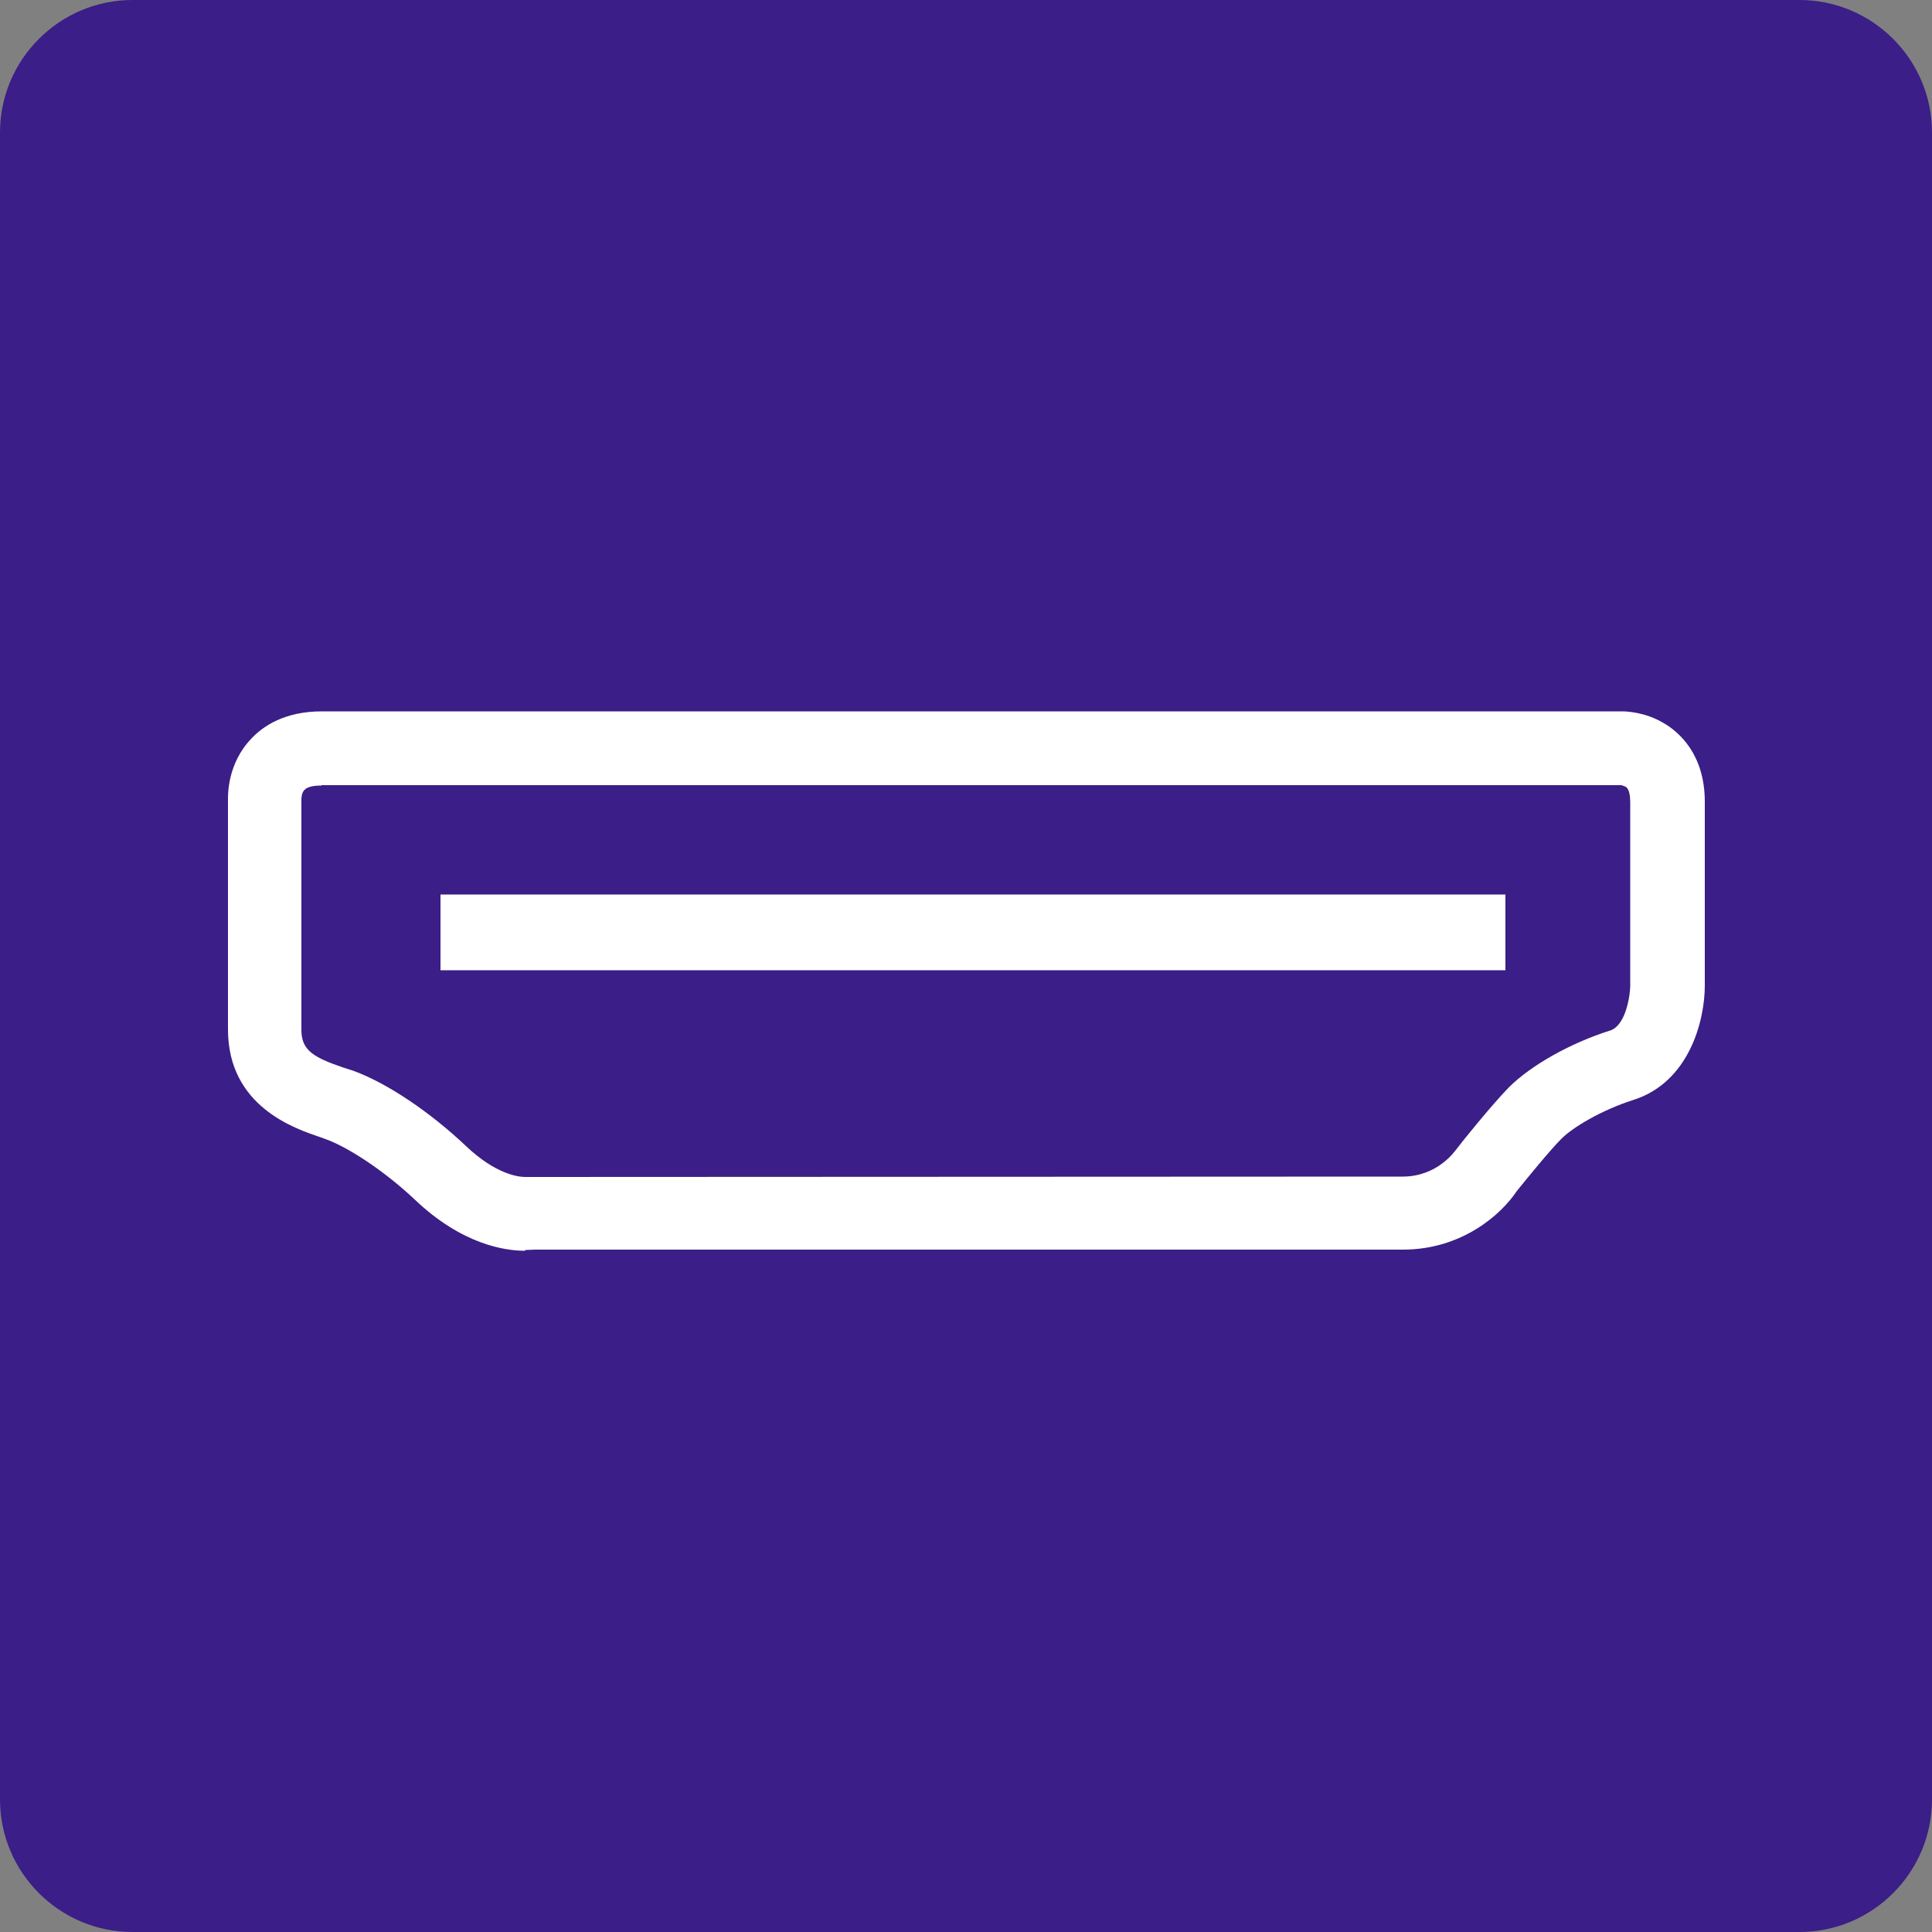
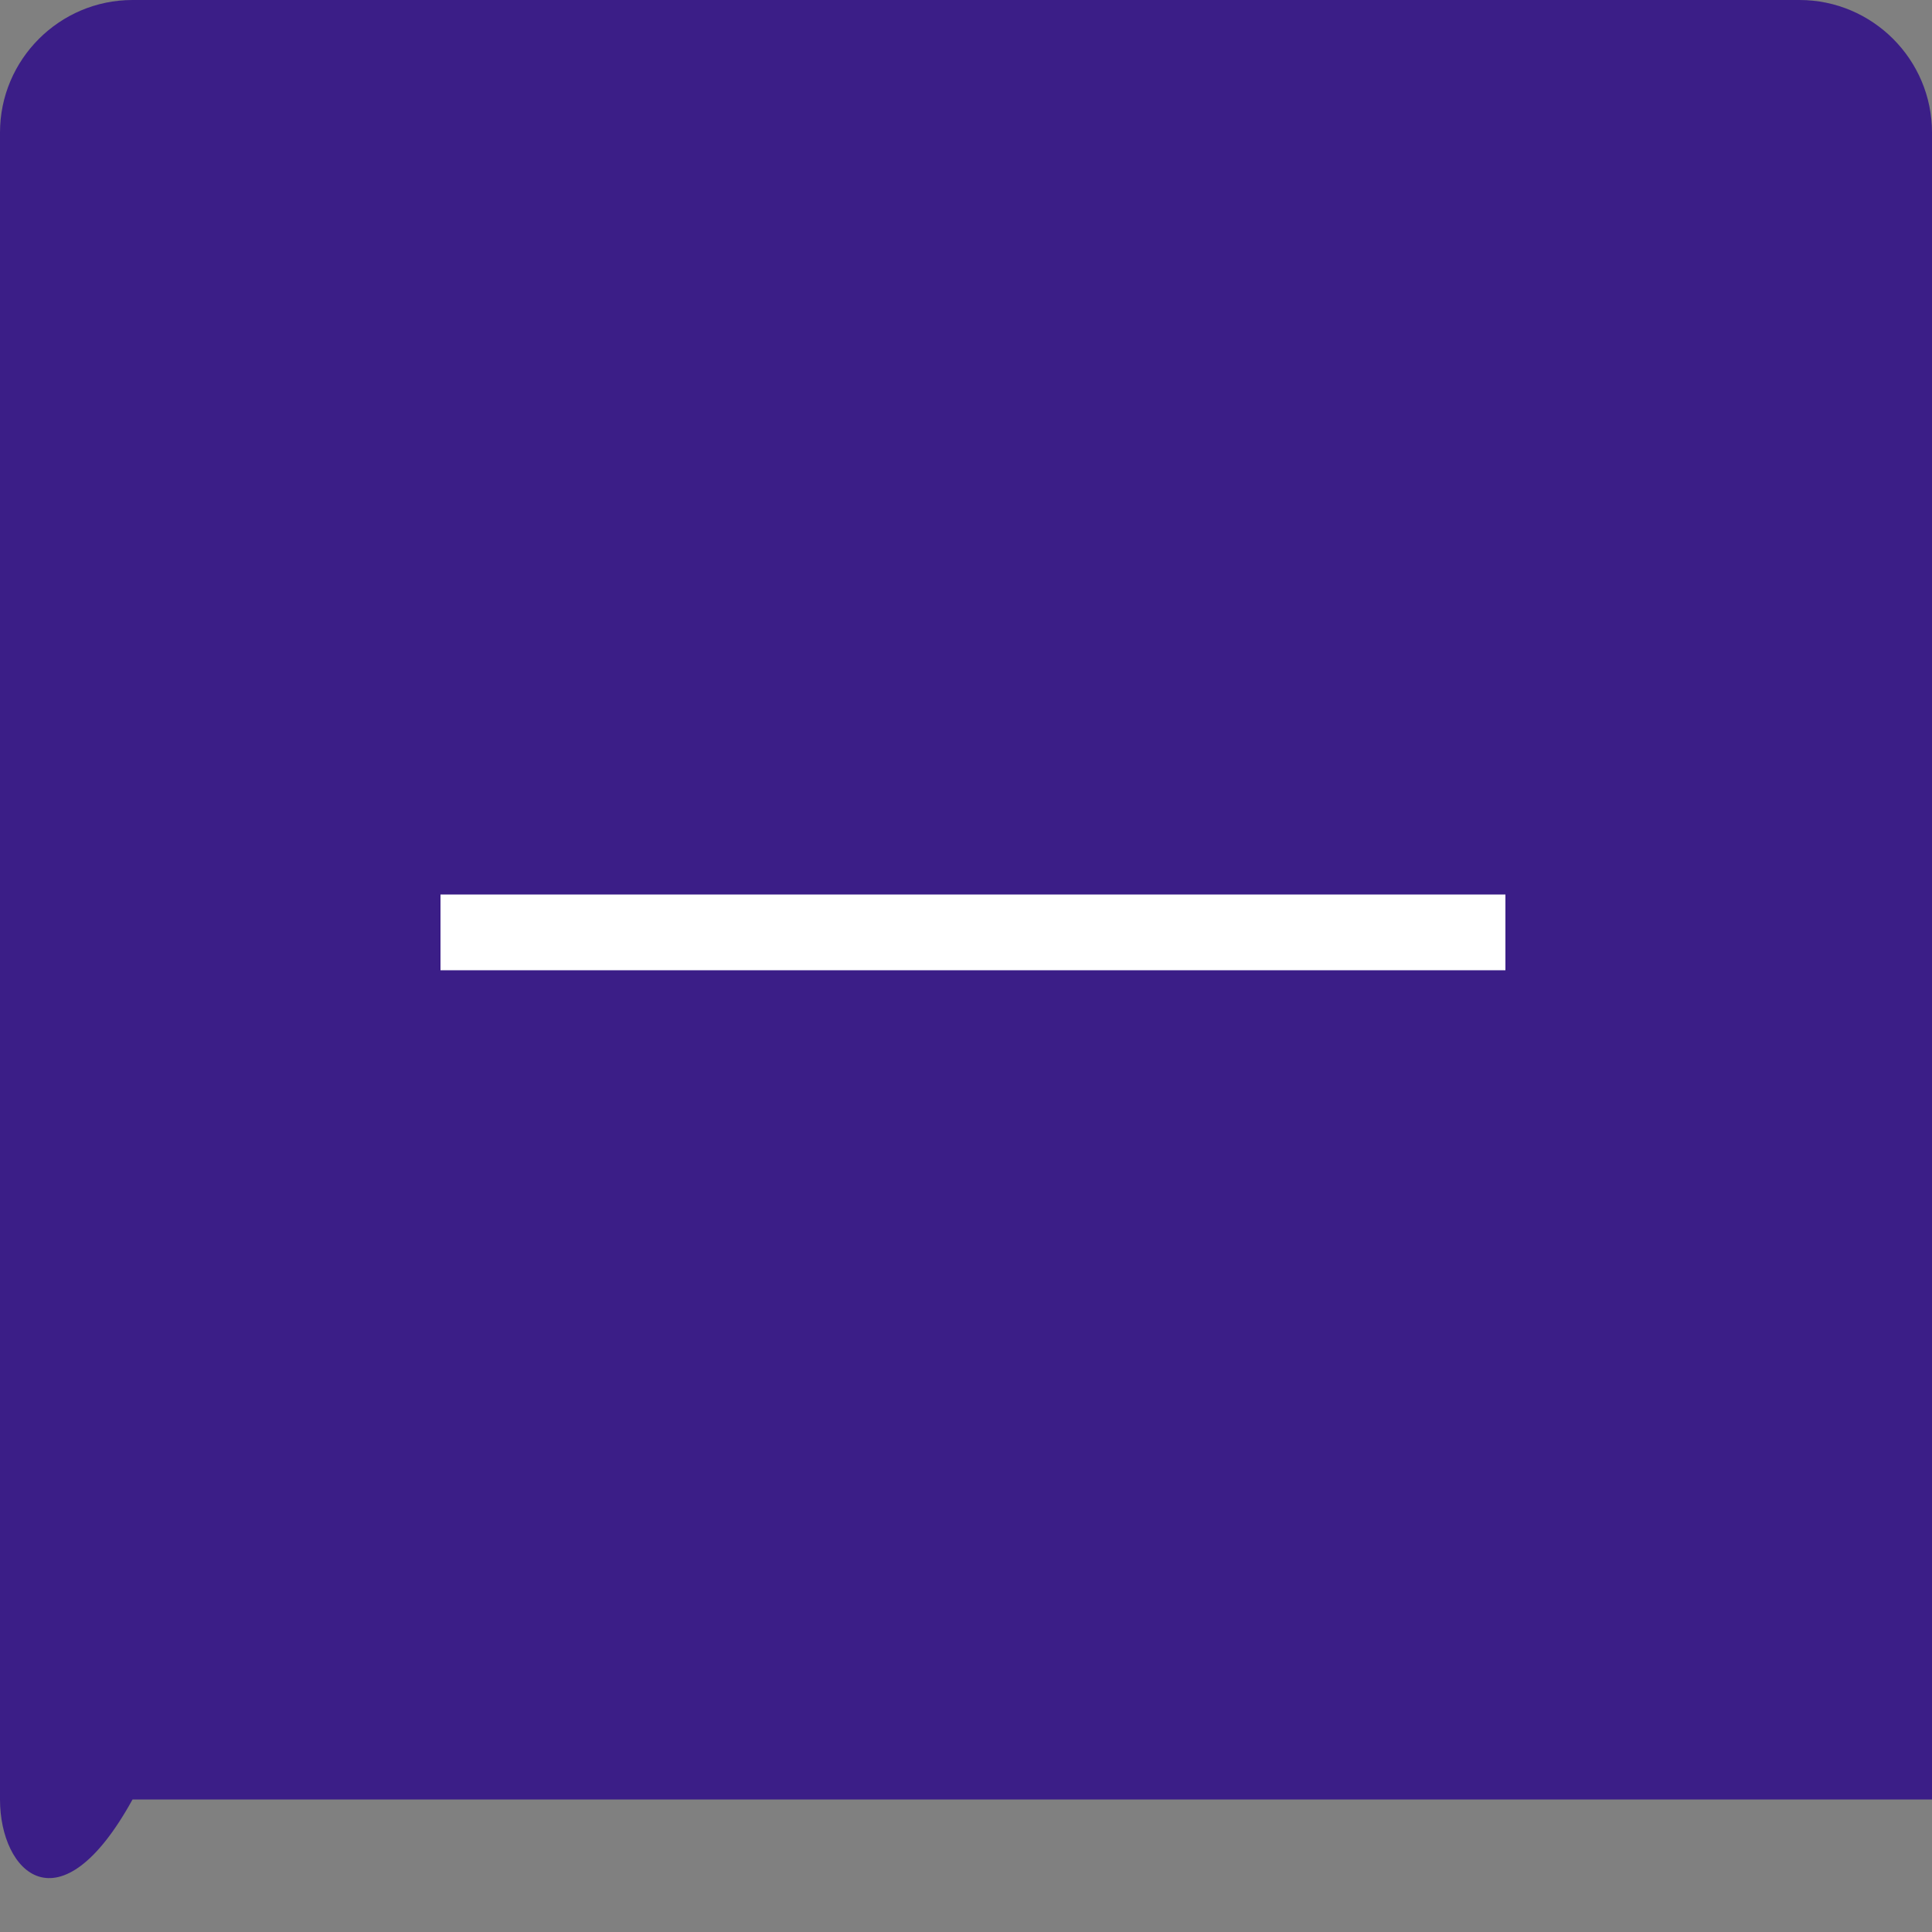
<svg xmlns="http://www.w3.org/2000/svg" id="word_x2F_icon" viewBox="0 0 50 50">
  <rect x="0" y="0" width="50" height="50" fill="#808080" stroke="none" />
  <defs>
    <style>.cls-1{fill:#fff;}.cls-2{fill:#3b1e87;}</style>
  </defs>
-   <path class="cls-2" d="M3.43,0h43.14c1.89,0,3.43,1.54,3.43,3.43v43.14c0,1.89-1.54,3.43-3.43,3.43H3.43C1.54,50,0,48.46,0,46.57V3.43C0,1.54,1.54,0,3.43,0Z" />
-   <path class="cls-1" d="M13.59,32.37c-.54,0-1.64-.17-2.85-1.32-.73-.69-1.64-1.31-2.26-1.55l-.19-.07c-.65-.22-2.39-.79-2.39-2.79v-5.95c0-.11-.02-.93.61-1.58.3-.32.86-.7,1.82-.7h33.65c.09,0,.58.01,1.07.3.4.23,1.07.81,1.07,2.04v4.76c0,.88-.39,2.5-1.86,2.96-.81.26-1.55.7-1.85,1-.3.3-.91,1.05-1.16,1.36-.39.59-1.41,1.51-2.94,1.51H13.84c-.06,0-.15.01-.25.01ZM8.32,20.33c-.43,0-.51.13-.52.35v5.97c0,.52.29.71,1.09.98l.25.08c.88.32,1.99,1.07,2.92,1.95.78.74,1.37.8,1.53.8h.19s22.52-.01,22.52-.01c.9,0,1.35-.66,1.37-.68.14-.19.94-1.18,1.38-1.63.57-.57,1.6-1.15,2.62-1.47.43-.14.52-.98.52-1.15v-4.76c0-.15-.02-.34-.12-.4-.04-.02-.11-.04-.11-.04H8.32Z" />
+   <path class="cls-2" d="M3.43,0h43.14c1.89,0,3.43,1.54,3.43,3.43v43.14H3.43C1.54,50,0,48.46,0,46.57V3.43C0,1.54,1.54,0,3.43,0Z" />
  <rect class="cls-1" x="11.4" y="23.15" width="27.56" height="1.96" />
</svg>